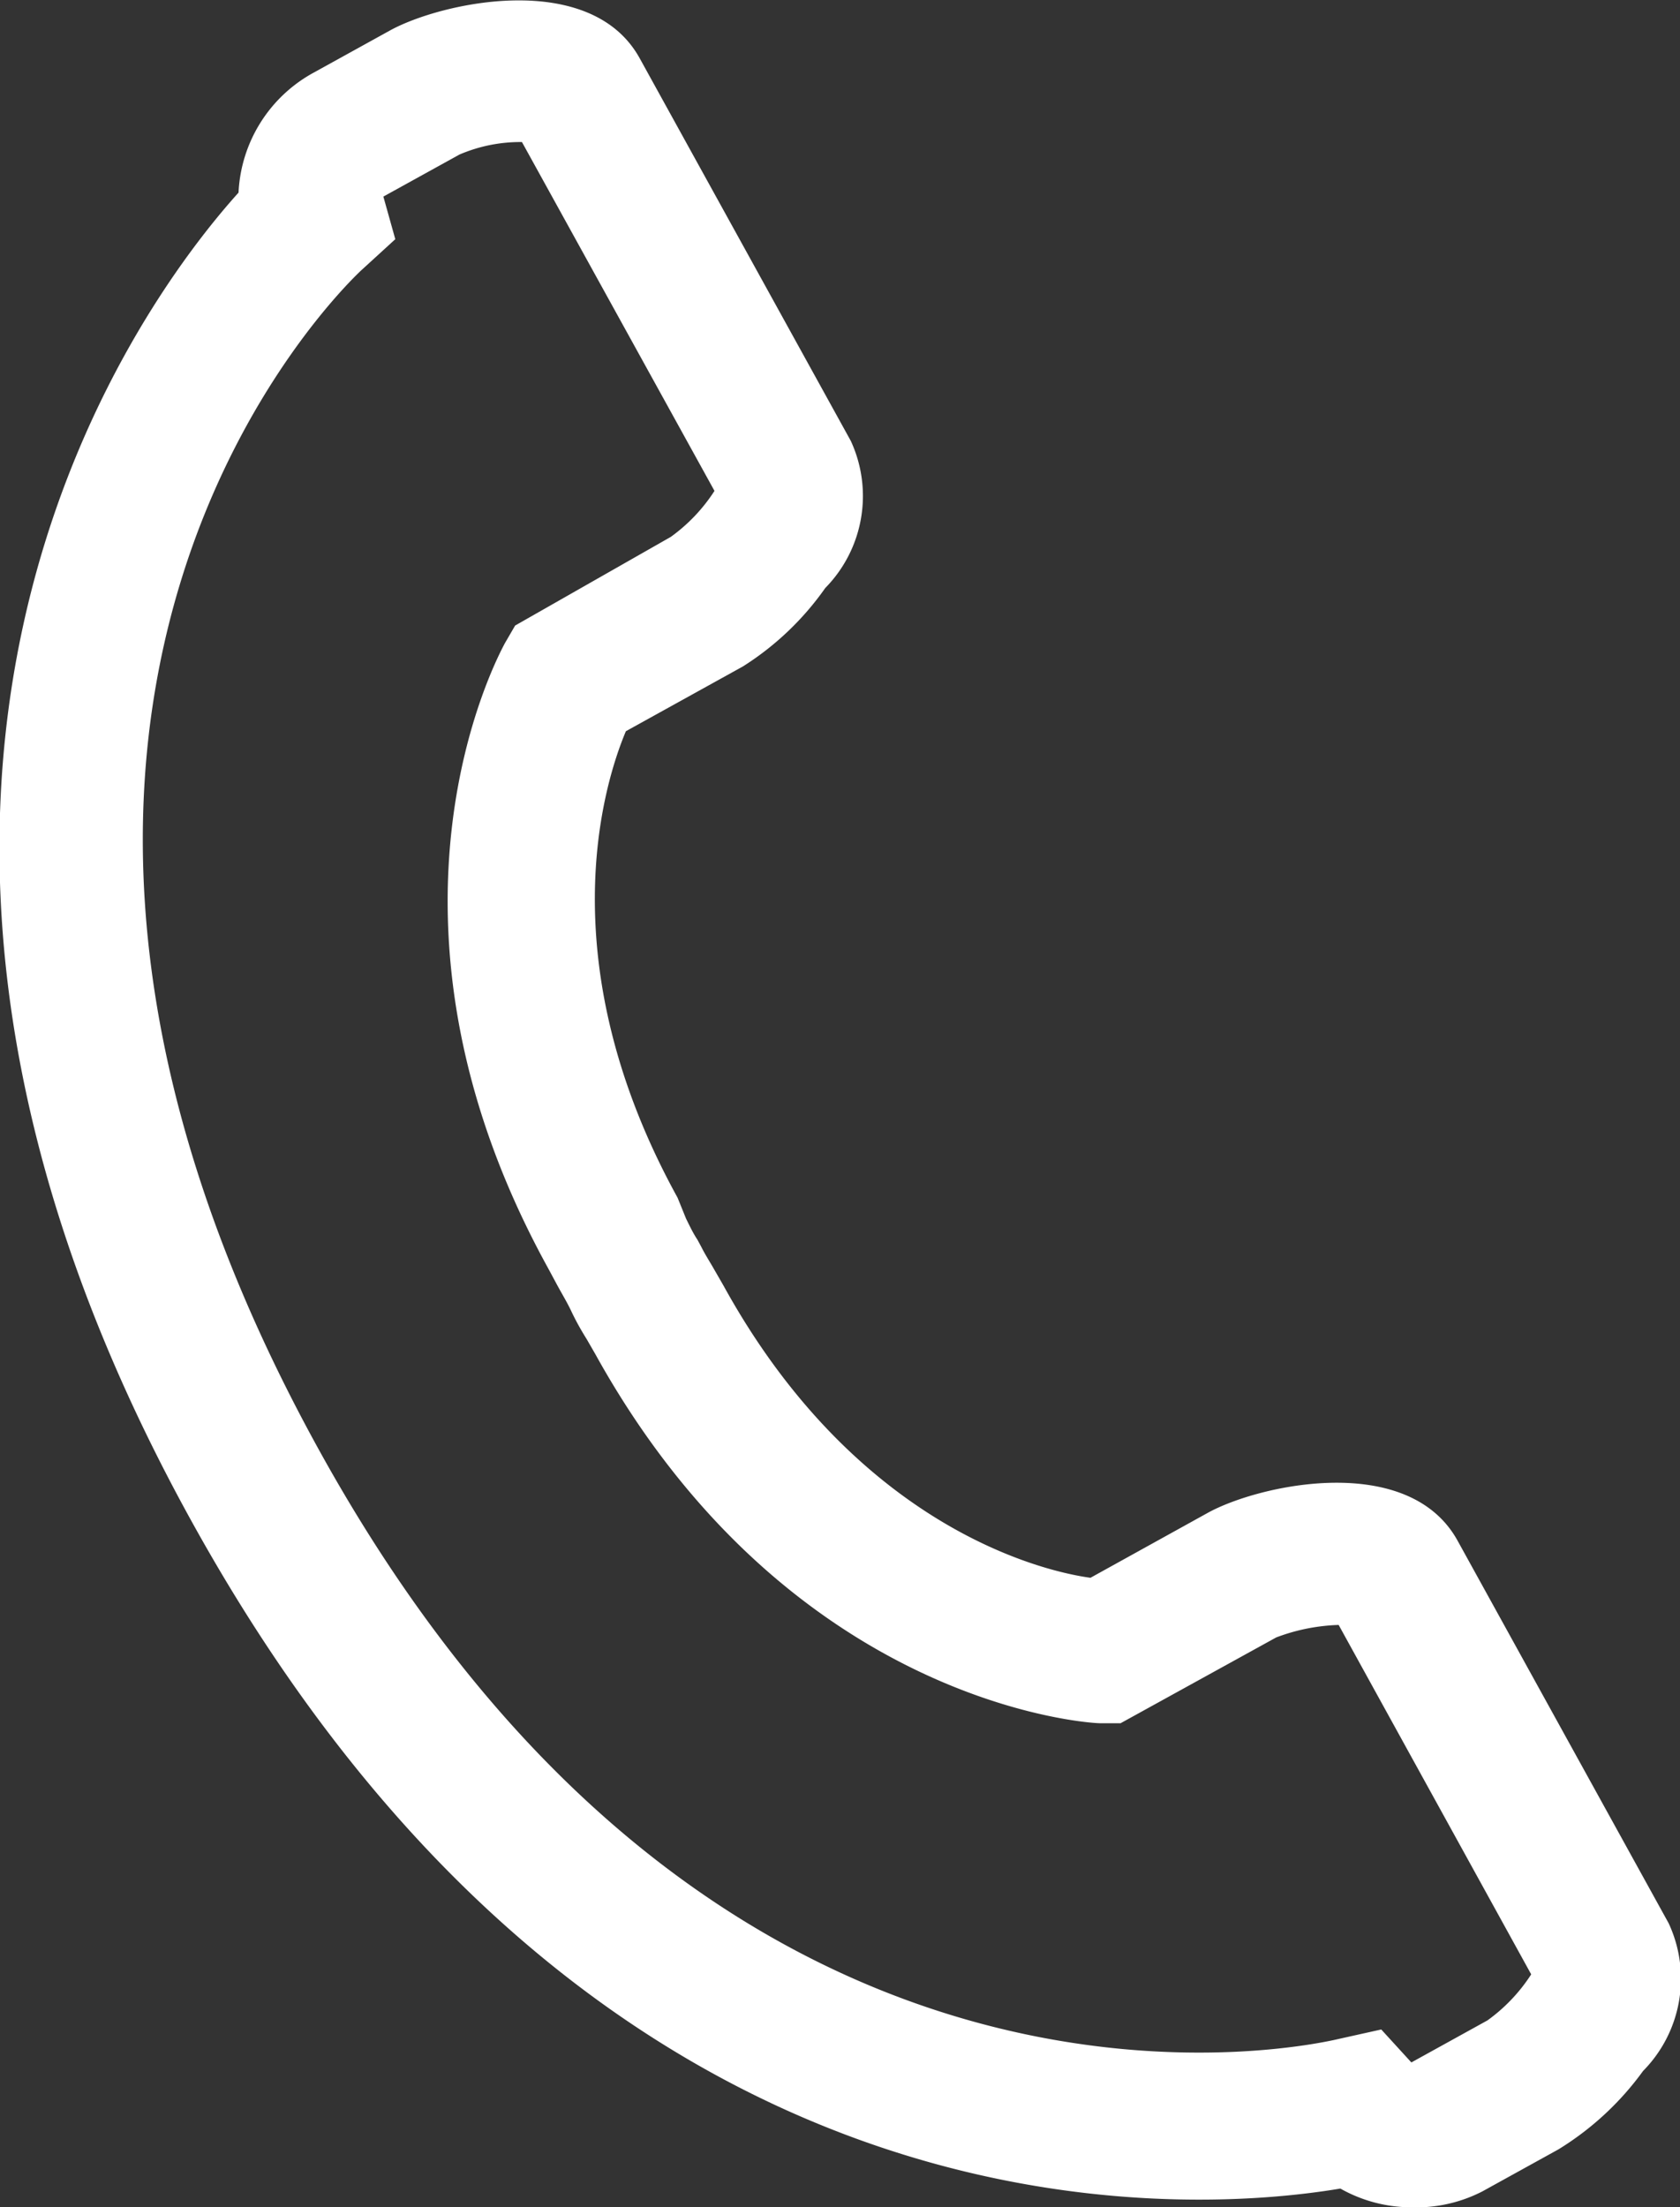
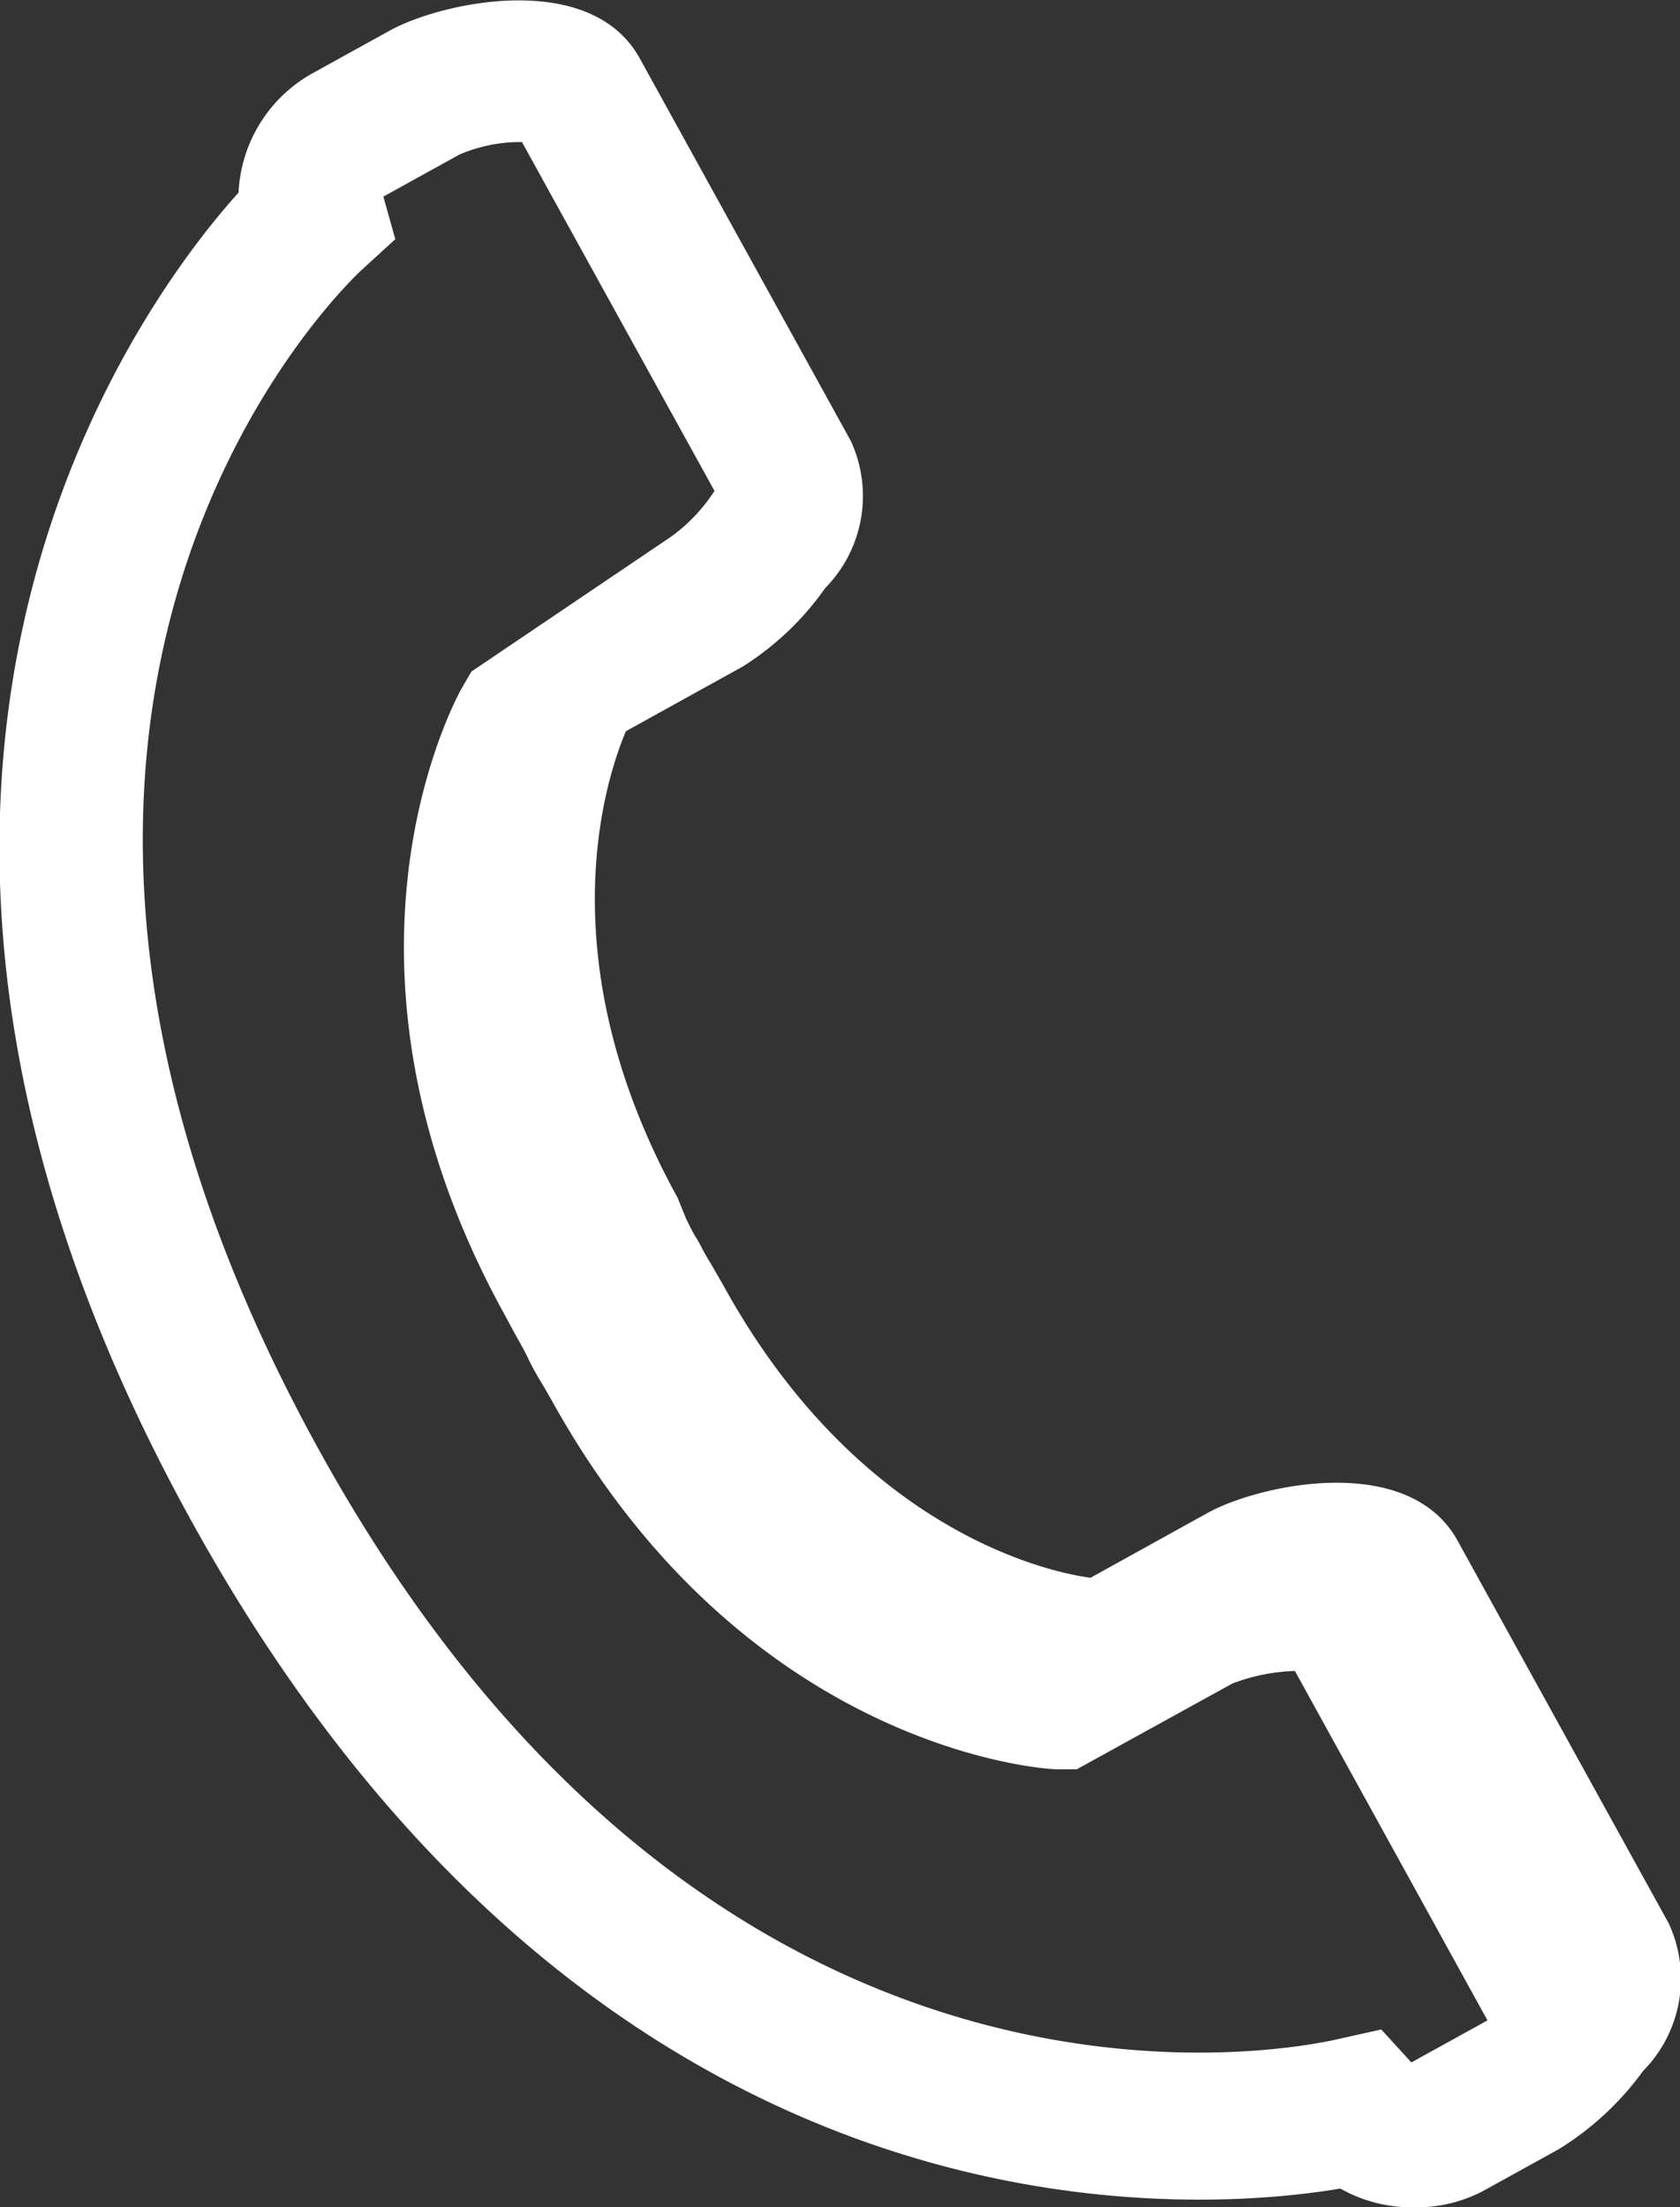
<svg xmlns="http://www.w3.org/2000/svg" id="Ebene_1" data-name="Ebene 1" viewBox="0 0 29.58 38.85">
  <rect x="0" y="0" width="29.58" height="38.85" fill="#333333" stroke="none" />
  <defs>
    <style>.cls-1{fill:#fff;}</style>
  </defs>
  <title>telefon</title>
-   <path class="cls-1" d="M266.77,102.4a2.55,2.55,0,0,1-1.25-.33c-2.68.45-13.07,1.21-20.23-11.75s-1-21.35.83-23.38a2.54,2.54,0,0,1,1.32-2.11l1.34-.74c.9-.5,3.53-1.08,4.4.48l3.72,6.74a2.31,2.31,0,0,1-.45,2.59A5.09,5.09,0,0,1,255,75.28l-2.06,1.14c-.4.95-1.36,4.09.91,8.21h0L254,85c.06.12.12.25.2.37l.07.13c.06.12.13.23.2.35l.19.33c2.27,4.12,5.44,5,6.46,5.14l2.06-1.14c.9-.5,3.53-1.08,4.4.48l3.72,6.74a2.31,2.31,0,0,1-.45,2.6,5.19,5.19,0,0,1-1.49,1.38l-1.34.74A2.55,2.55,0,0,1,266.77,102.4Zm-.53-3.13.53.58,1.34-.74a3,3,0,0,0,.77-.81l-3.39-6.15a3.39,3.39,0,0,0-1.1.22l-2.74,1.51-.36,0c-.22,0-5.48-.34-8.89-6.5l-.15-.26c-.1-.16-.19-.32-.27-.49s-.18-.33-.27-.5l-.14-.26h0c-3.4-6.17-.87-10.79-.76-11l.18-.31L253.73,73a3,3,0,0,0,.77-.81l-3.39-6.14a2.72,2.72,0,0,0-1.1.22l-1.34.74.21.75-.58.53c-.33.3-8,7.64-.78,20.75s17.86,10.42,18,10.39Z" transform="translate(-241.92 -63.55)" />
+   <path class="cls-1" d="M266.77,102.4a2.55,2.55,0,0,1-1.25-.33c-2.68.45-13.07,1.21-20.23-11.75s-1-21.35.83-23.38a2.54,2.54,0,0,1,1.32-2.11l1.34-.74c.9-.5,3.53-1.08,4.4.48l3.72,6.74a2.31,2.31,0,0,1-.45,2.59A5.09,5.09,0,0,1,255,75.28l-2.06,1.14c-.4.95-1.36,4.09.91,8.21h0L254,85c.06.12.12.25.2.37l.07.13c.06.12.13.23.2.35l.19.33c2.27,4.12,5.44,5,6.46,5.14l2.06-1.14c.9-.5,3.53-1.08,4.4.48l3.72,6.74a2.31,2.31,0,0,1-.45,2.6,5.19,5.19,0,0,1-1.49,1.38l-1.34.74A2.55,2.55,0,0,1,266.77,102.4Zm-.53-3.13.53.58,1.34-.74l-3.39-6.15a3.39,3.39,0,0,0-1.1.22l-2.74,1.51-.36,0c-.22,0-5.48-.34-8.89-6.5l-.15-.26c-.1-.16-.19-.32-.27-.49s-.18-.33-.27-.5l-.14-.26h0c-3.4-6.17-.87-10.79-.76-11l.18-.31L253.73,73a3,3,0,0,0,.77-.81l-3.39-6.14a2.72,2.72,0,0,0-1.1.22l-1.34.74.21.75-.58.53c-.33.3-8,7.64-.78,20.75s17.86,10.42,18,10.39Z" transform="translate(-241.92 -63.55)" />
</svg>